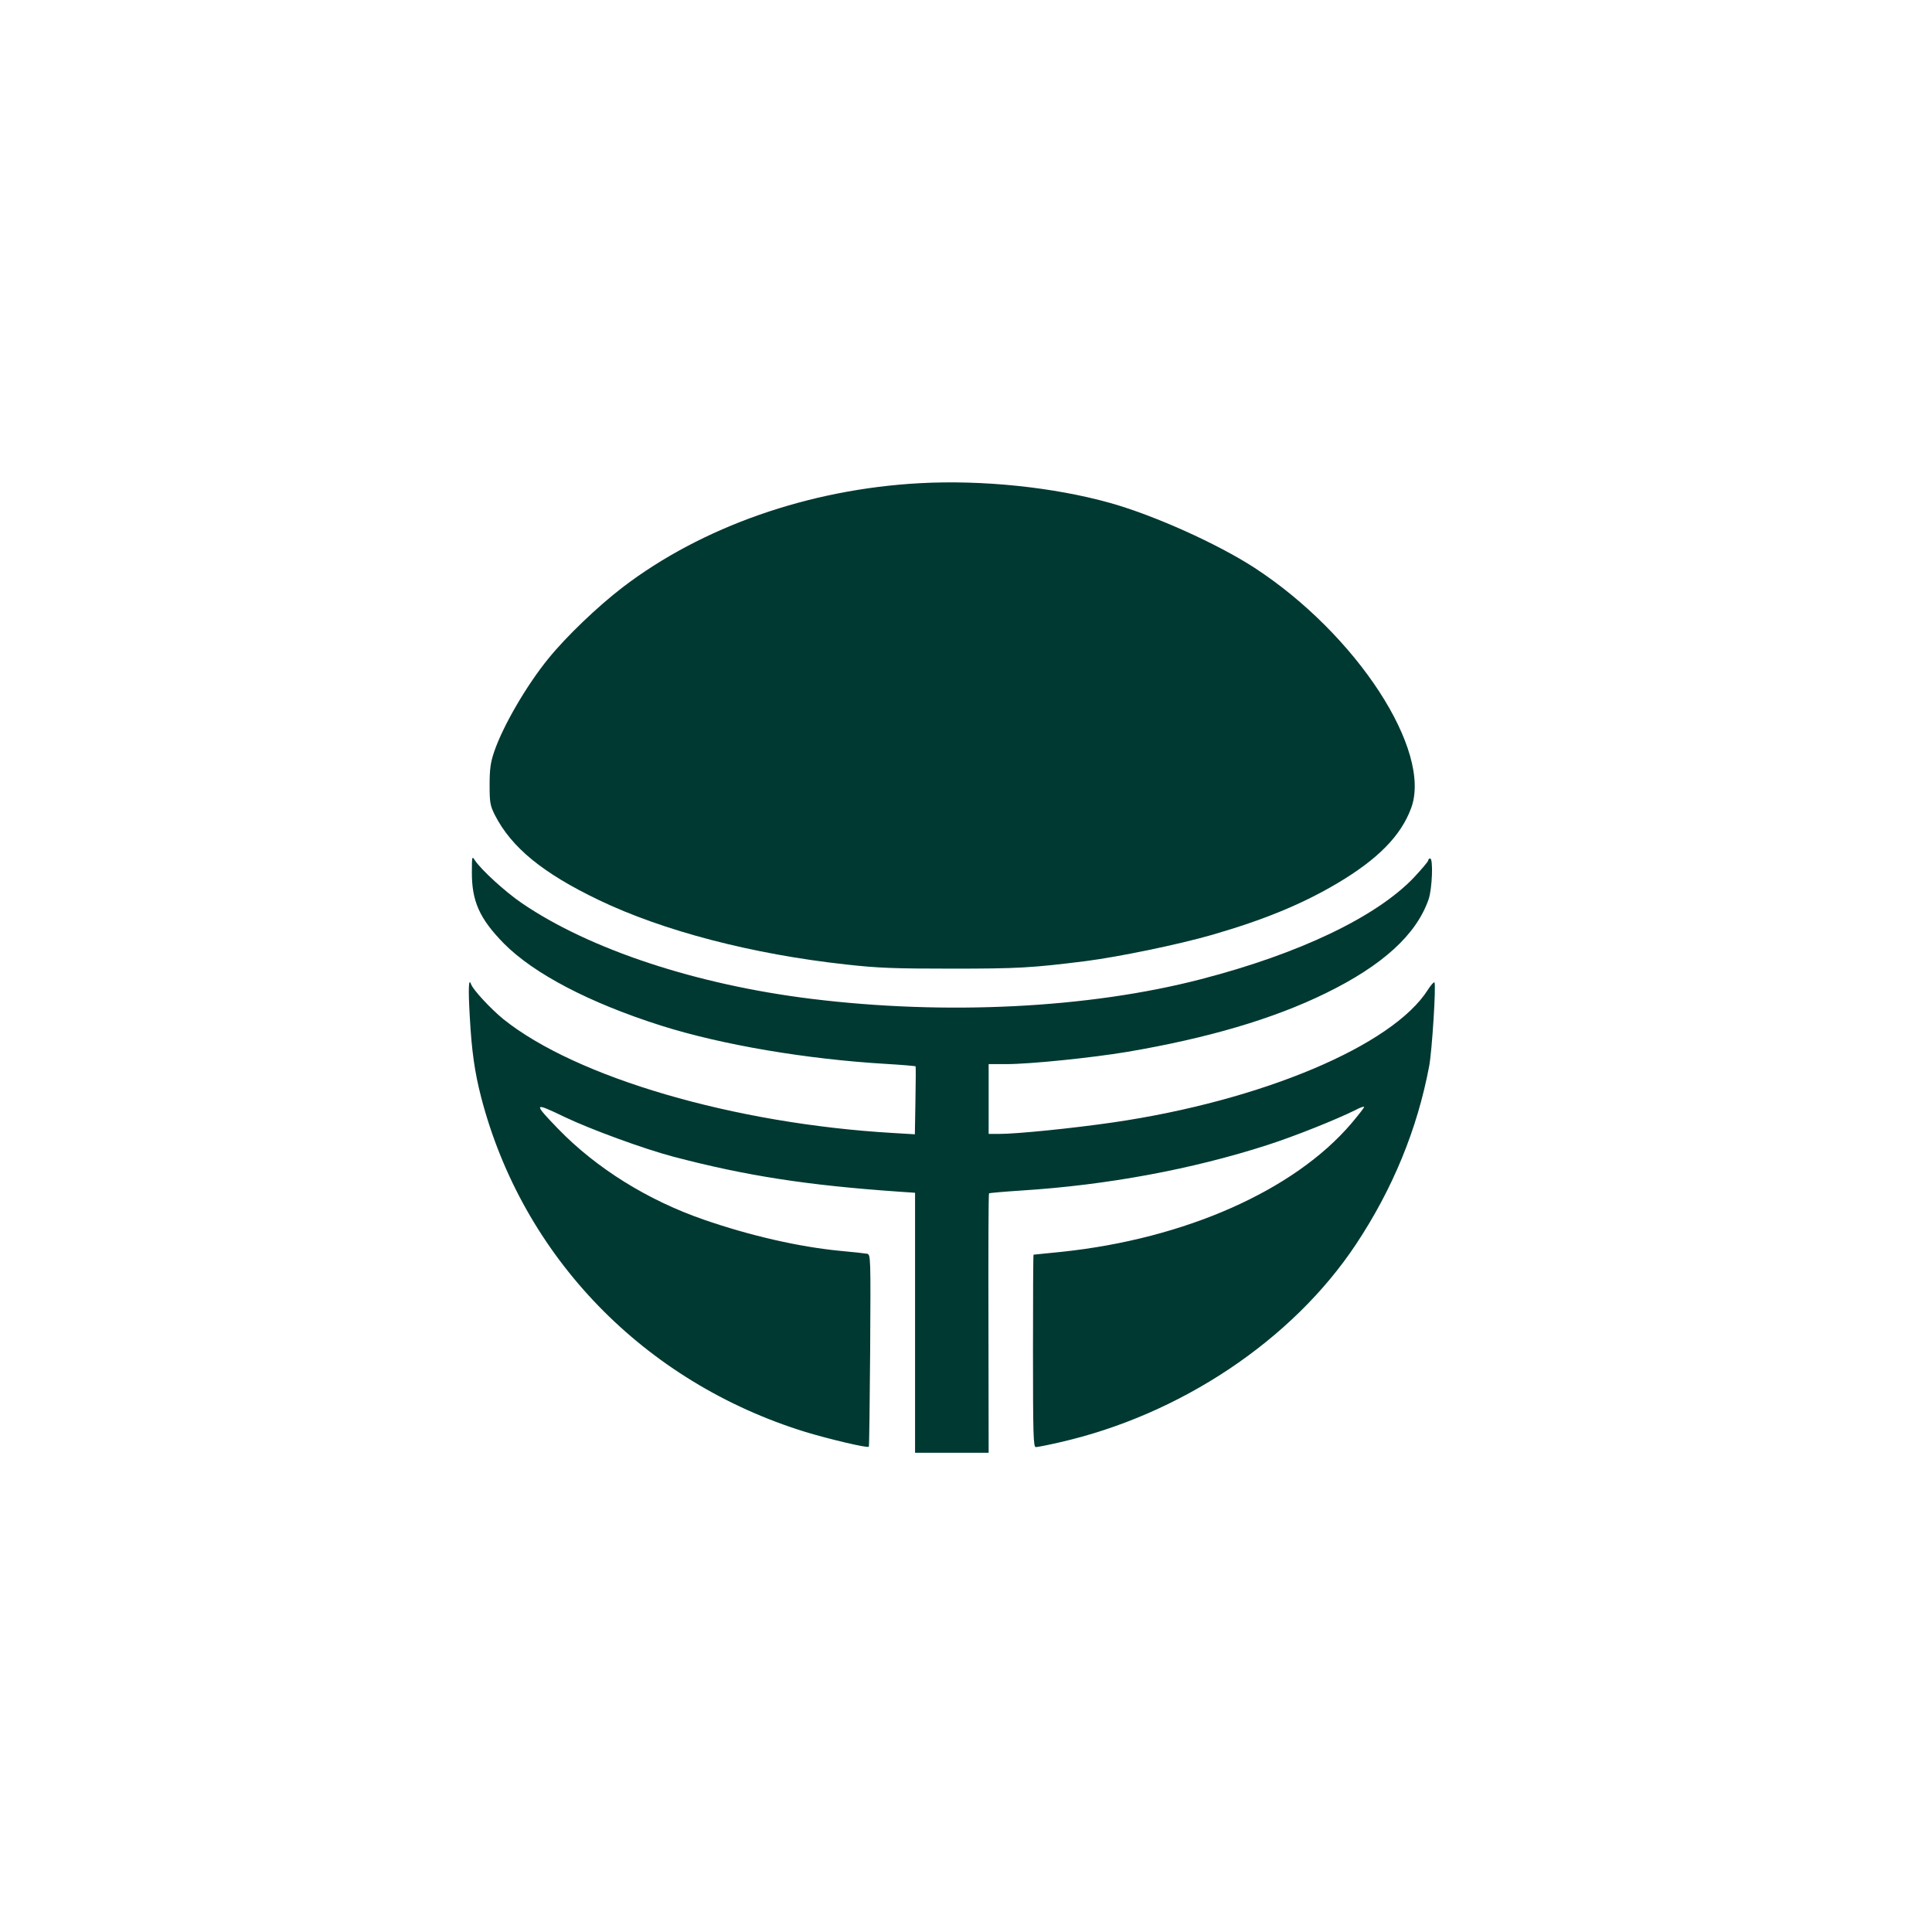
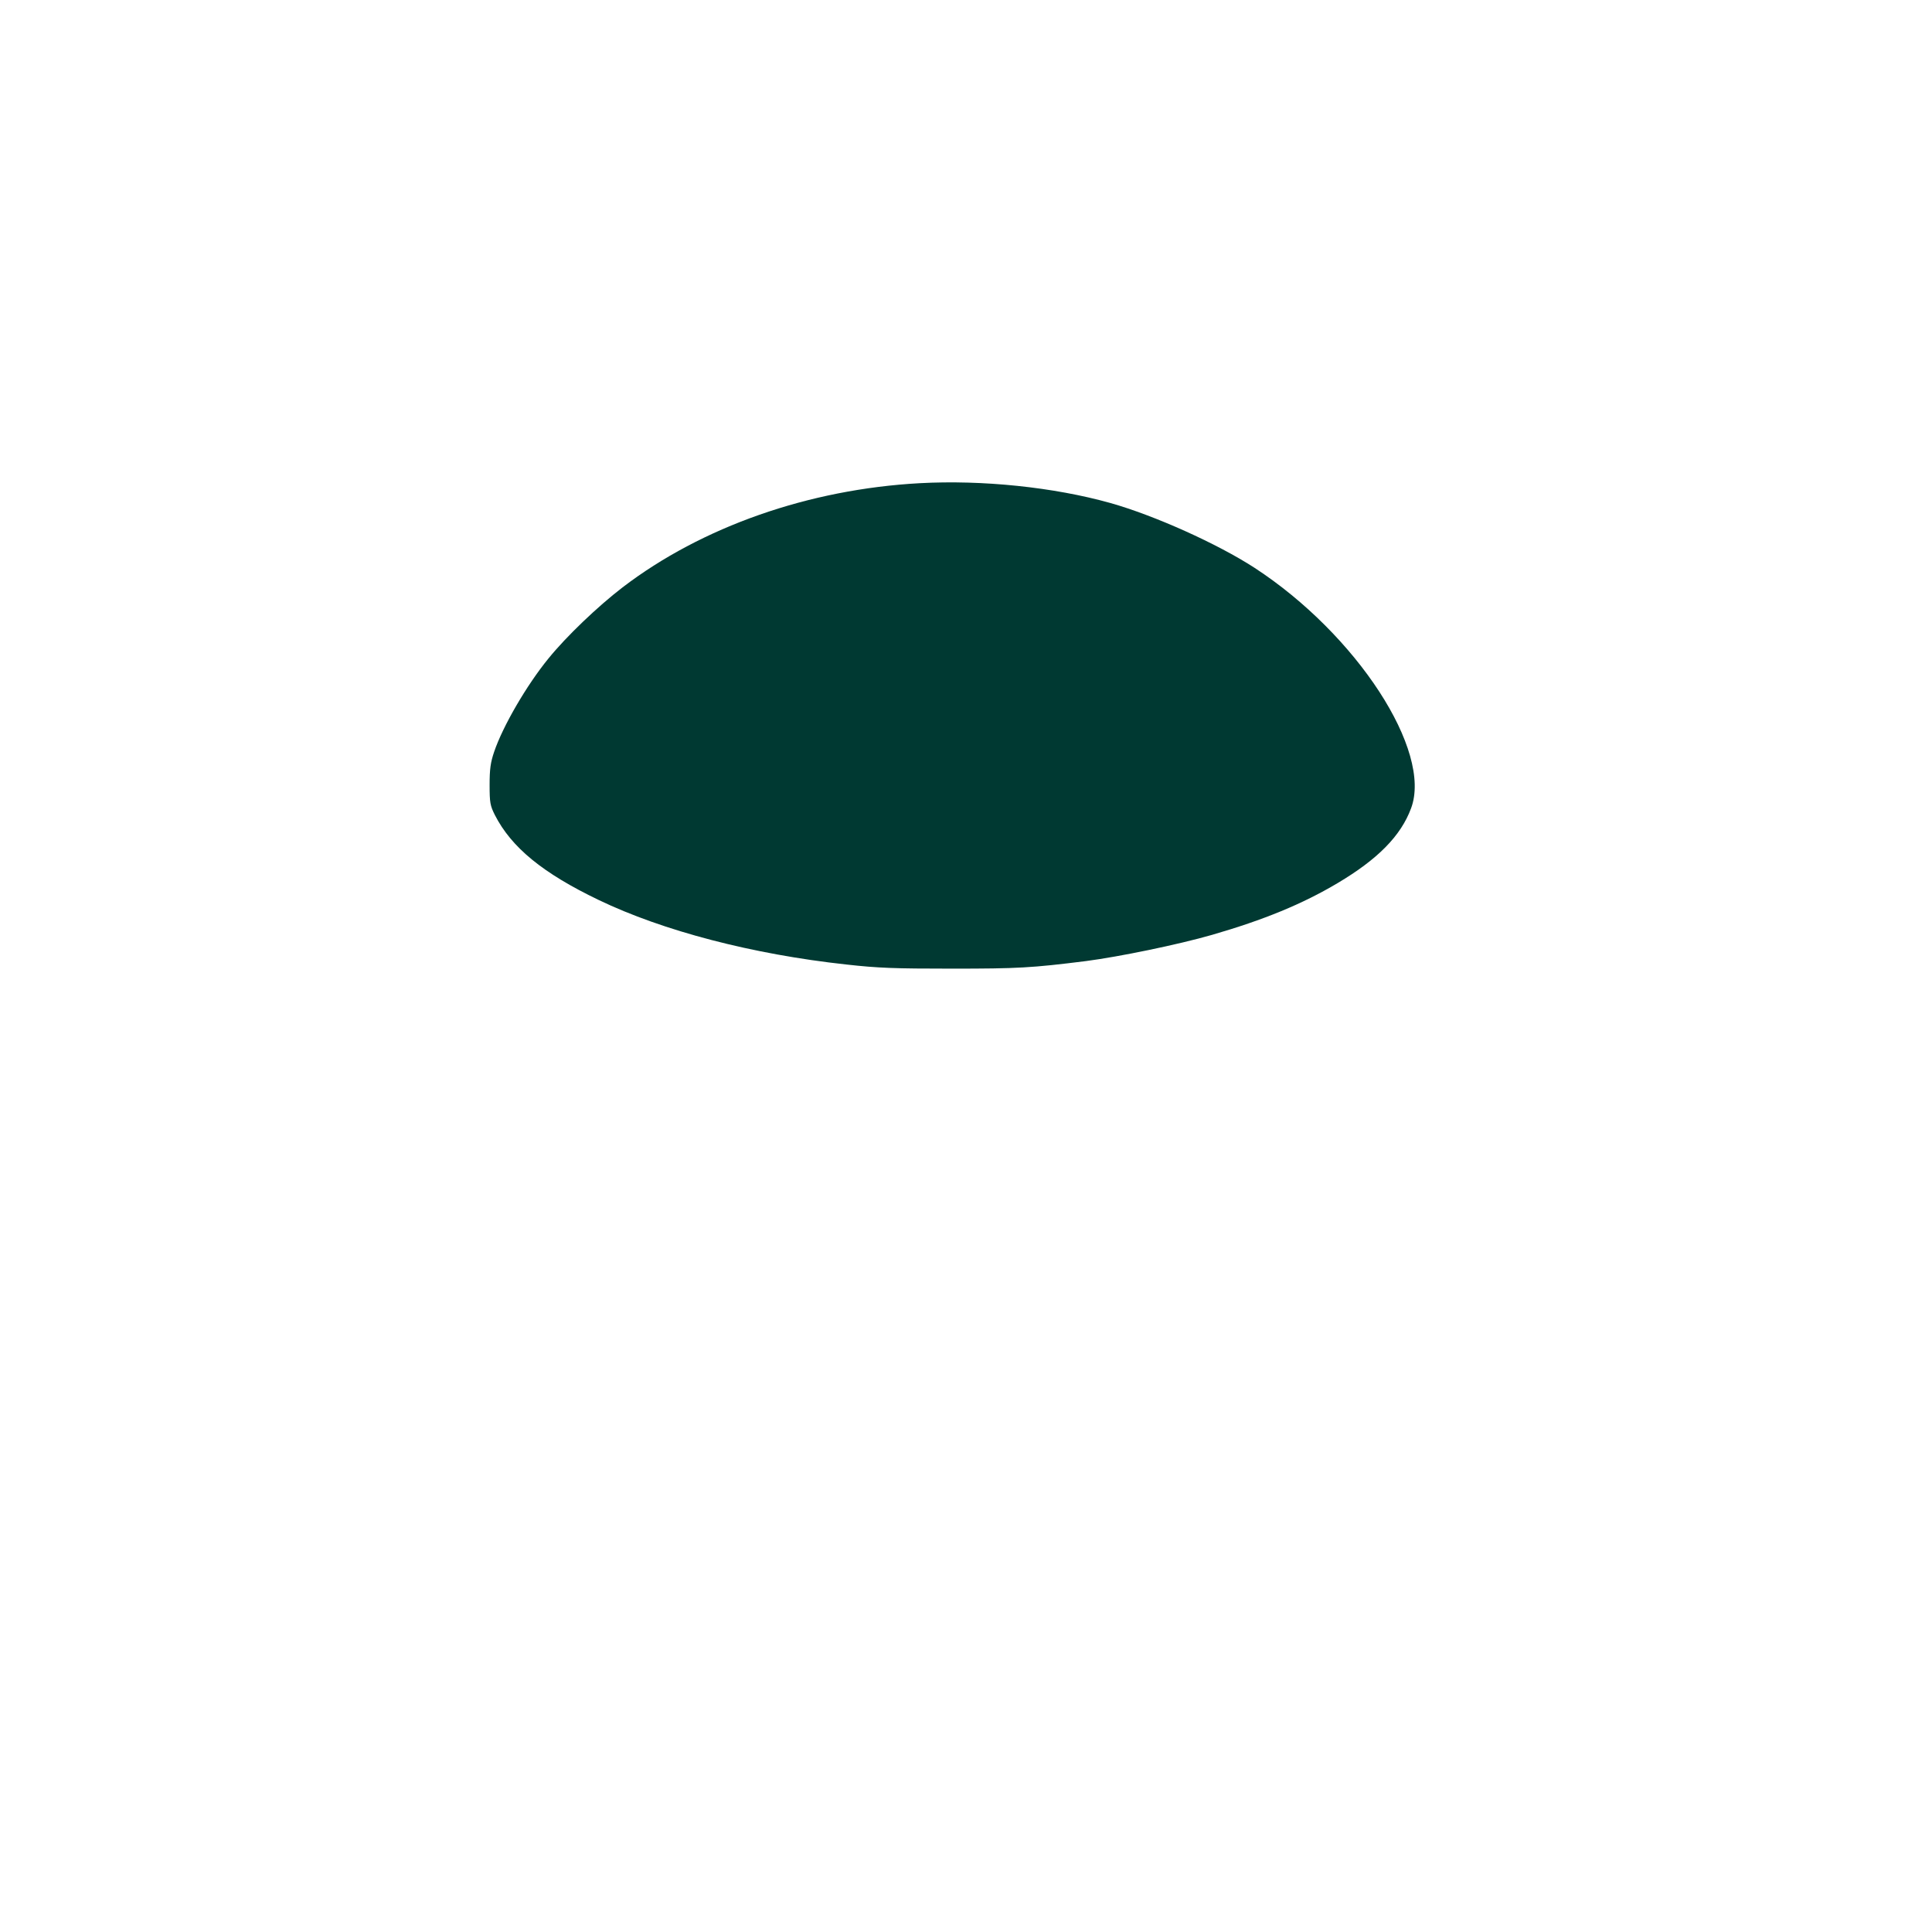
<svg xmlns="http://www.w3.org/2000/svg" version="1.0" width="1024pt" height="1024pt" viewBox="0 0 1024 1024" preserveAspectRatio="xMidYMid meet">
  <g transform="translate(0,1024) scale(0.1,-0.1)" fill="#003932" stroke="none">
    <path d="M4875 7679 c-588 -32 -1155 -231 -1575 -552 -133 -102 -299 -261 -393 -377 -116 -142 -242 -359 -288 -495 -19 -56 -24 -91 -24 -175 0 -95 3 -110 28 -160 88 -172 254 -308 550 -450 341 -164 816 -288 1312 -342 169 -19 257 -22 560 -22 351 0 422 4 710 40 177 23 488 87 669 139 276 80 478 163 665 274 214 127 336 251 390 397 114 304 -288 921 -829 1274 -197 128 -531 278 -765 344 -300 84 -677 123 -1010 105z" />
-     <path d="M2501 5620 c-1 -156 40 -248 169 -380 159 -161 456 -316 834 -436 322 -102 770 -178 1194 -203 85 -5 154 -11 155 -13 1 -1 1 -83 -1 -182 l-3 -178 -117 7 c-841 49 -1679 294 -2065 604 -67 55 -159 154 -170 184 -13 38 -16 -19 -7 -173 10 -182 26 -293 60 -425 220 -847 864 -1511 1720 -1775 126 -38 328 -86 335 -78 2 2 5 232 7 511 3 501 3 508 -17 512 -11 2 -74 9 -140 15 -220 21 -481 81 -726 166 -297 103 -568 272 -770 480 -135 140 -133 144 33 64 138 -66 422 -170 578 -211 385 -101 705 -151 1193 -185 l87 -6 0 -689 0 -689 195 0 195 0 -1 686 c-1 377 0 687 3 689 2 2 80 9 173 15 456 29 905 113 1302 241 149 48 365 135 466 185 26 14 47 21 47 17 0 -5 -31 -44 -68 -88 -303 -355 -881 -611 -1535 -680 -81 -8 -148 -15 -149 -15 -2 0 -3 -229 -3 -510 0 -447 2 -510 15 -510 8 0 65 11 125 25 640 145 1235 542 1572 1050 195 294 325 610 388 945 15 81 37 426 28 443 -3 4 -18 -13 -35 -39 -187 -296 -880 -588 -1668 -703 -214 -31 -508 -61 -604 -61 l-56 0 0 185 0 185 95 0 c123 0 449 33 640 65 424 72 772 174 1050 310 303 148 482 311 547 499 19 56 25 216 8 216 -5 0 -10 -5 -10 -10 0 -6 -35 -47 -77 -92 -199 -208 -606 -403 -1128 -538 -593 -154 -1351 -192 -2065 -104 -608 75 -1173 261 -1534 507 -88 60 -215 176 -249 227 -15 24 -16 22 -16 -60z" />
  </g>
</svg>